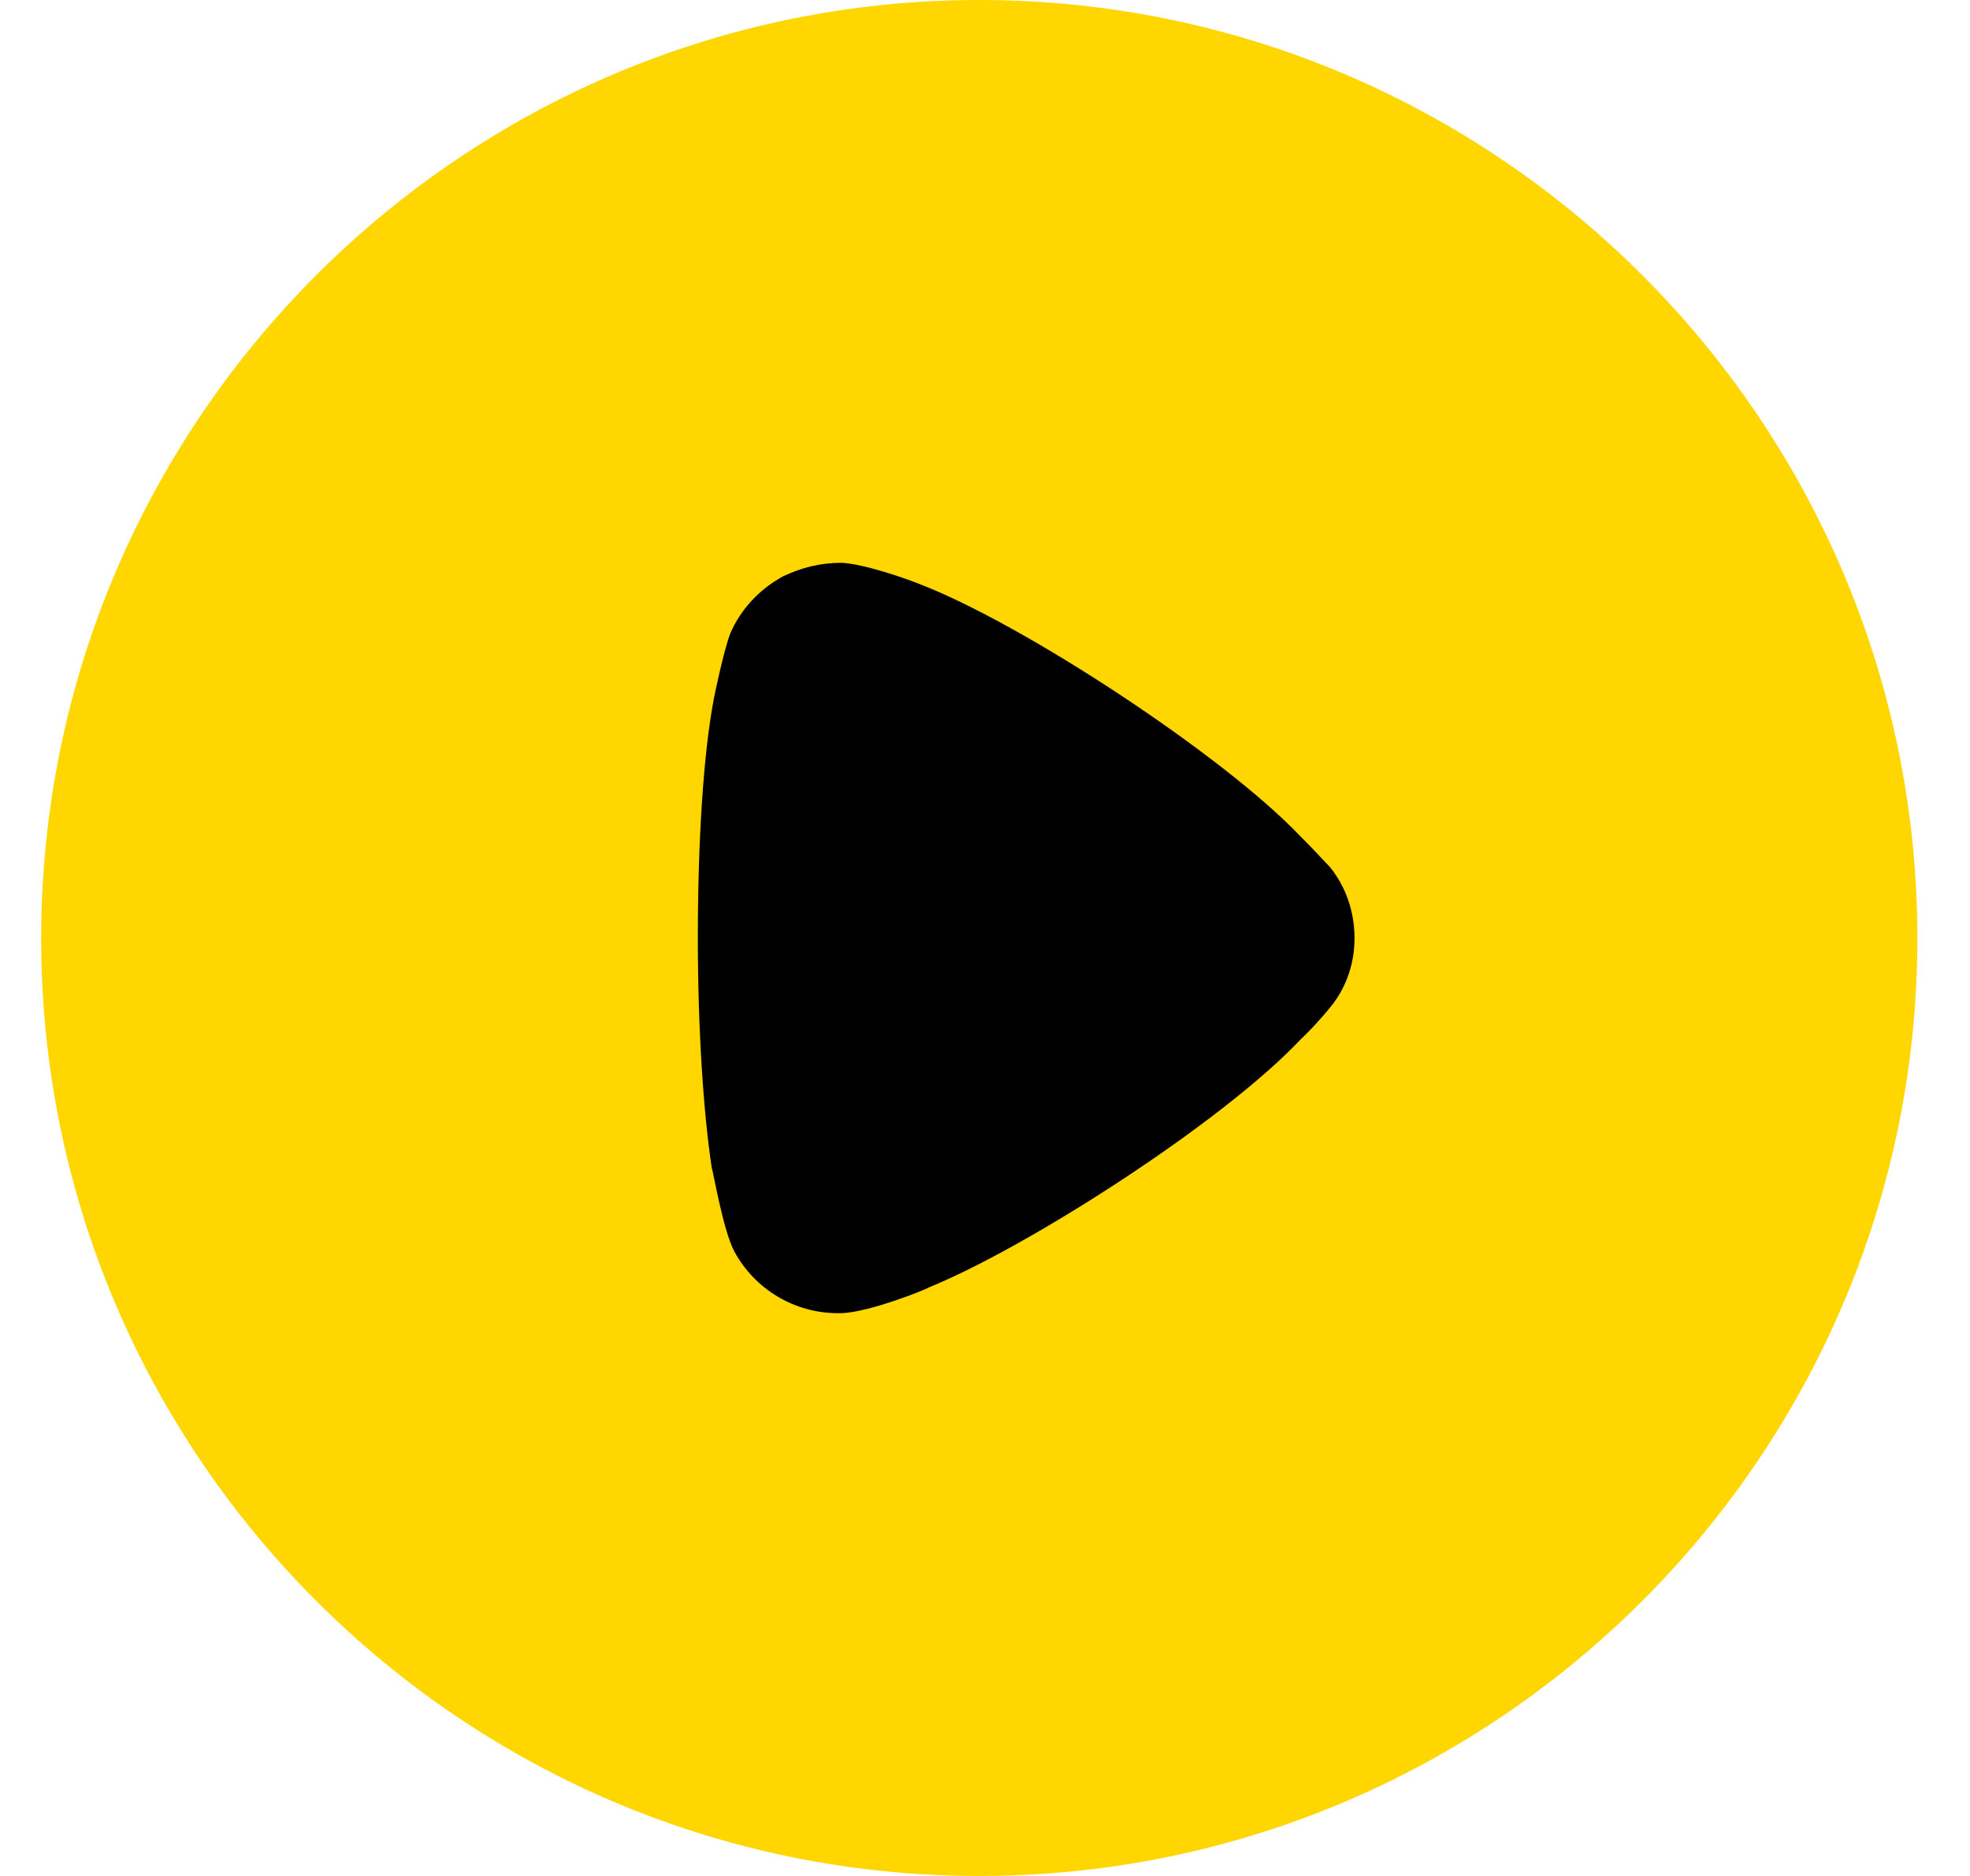
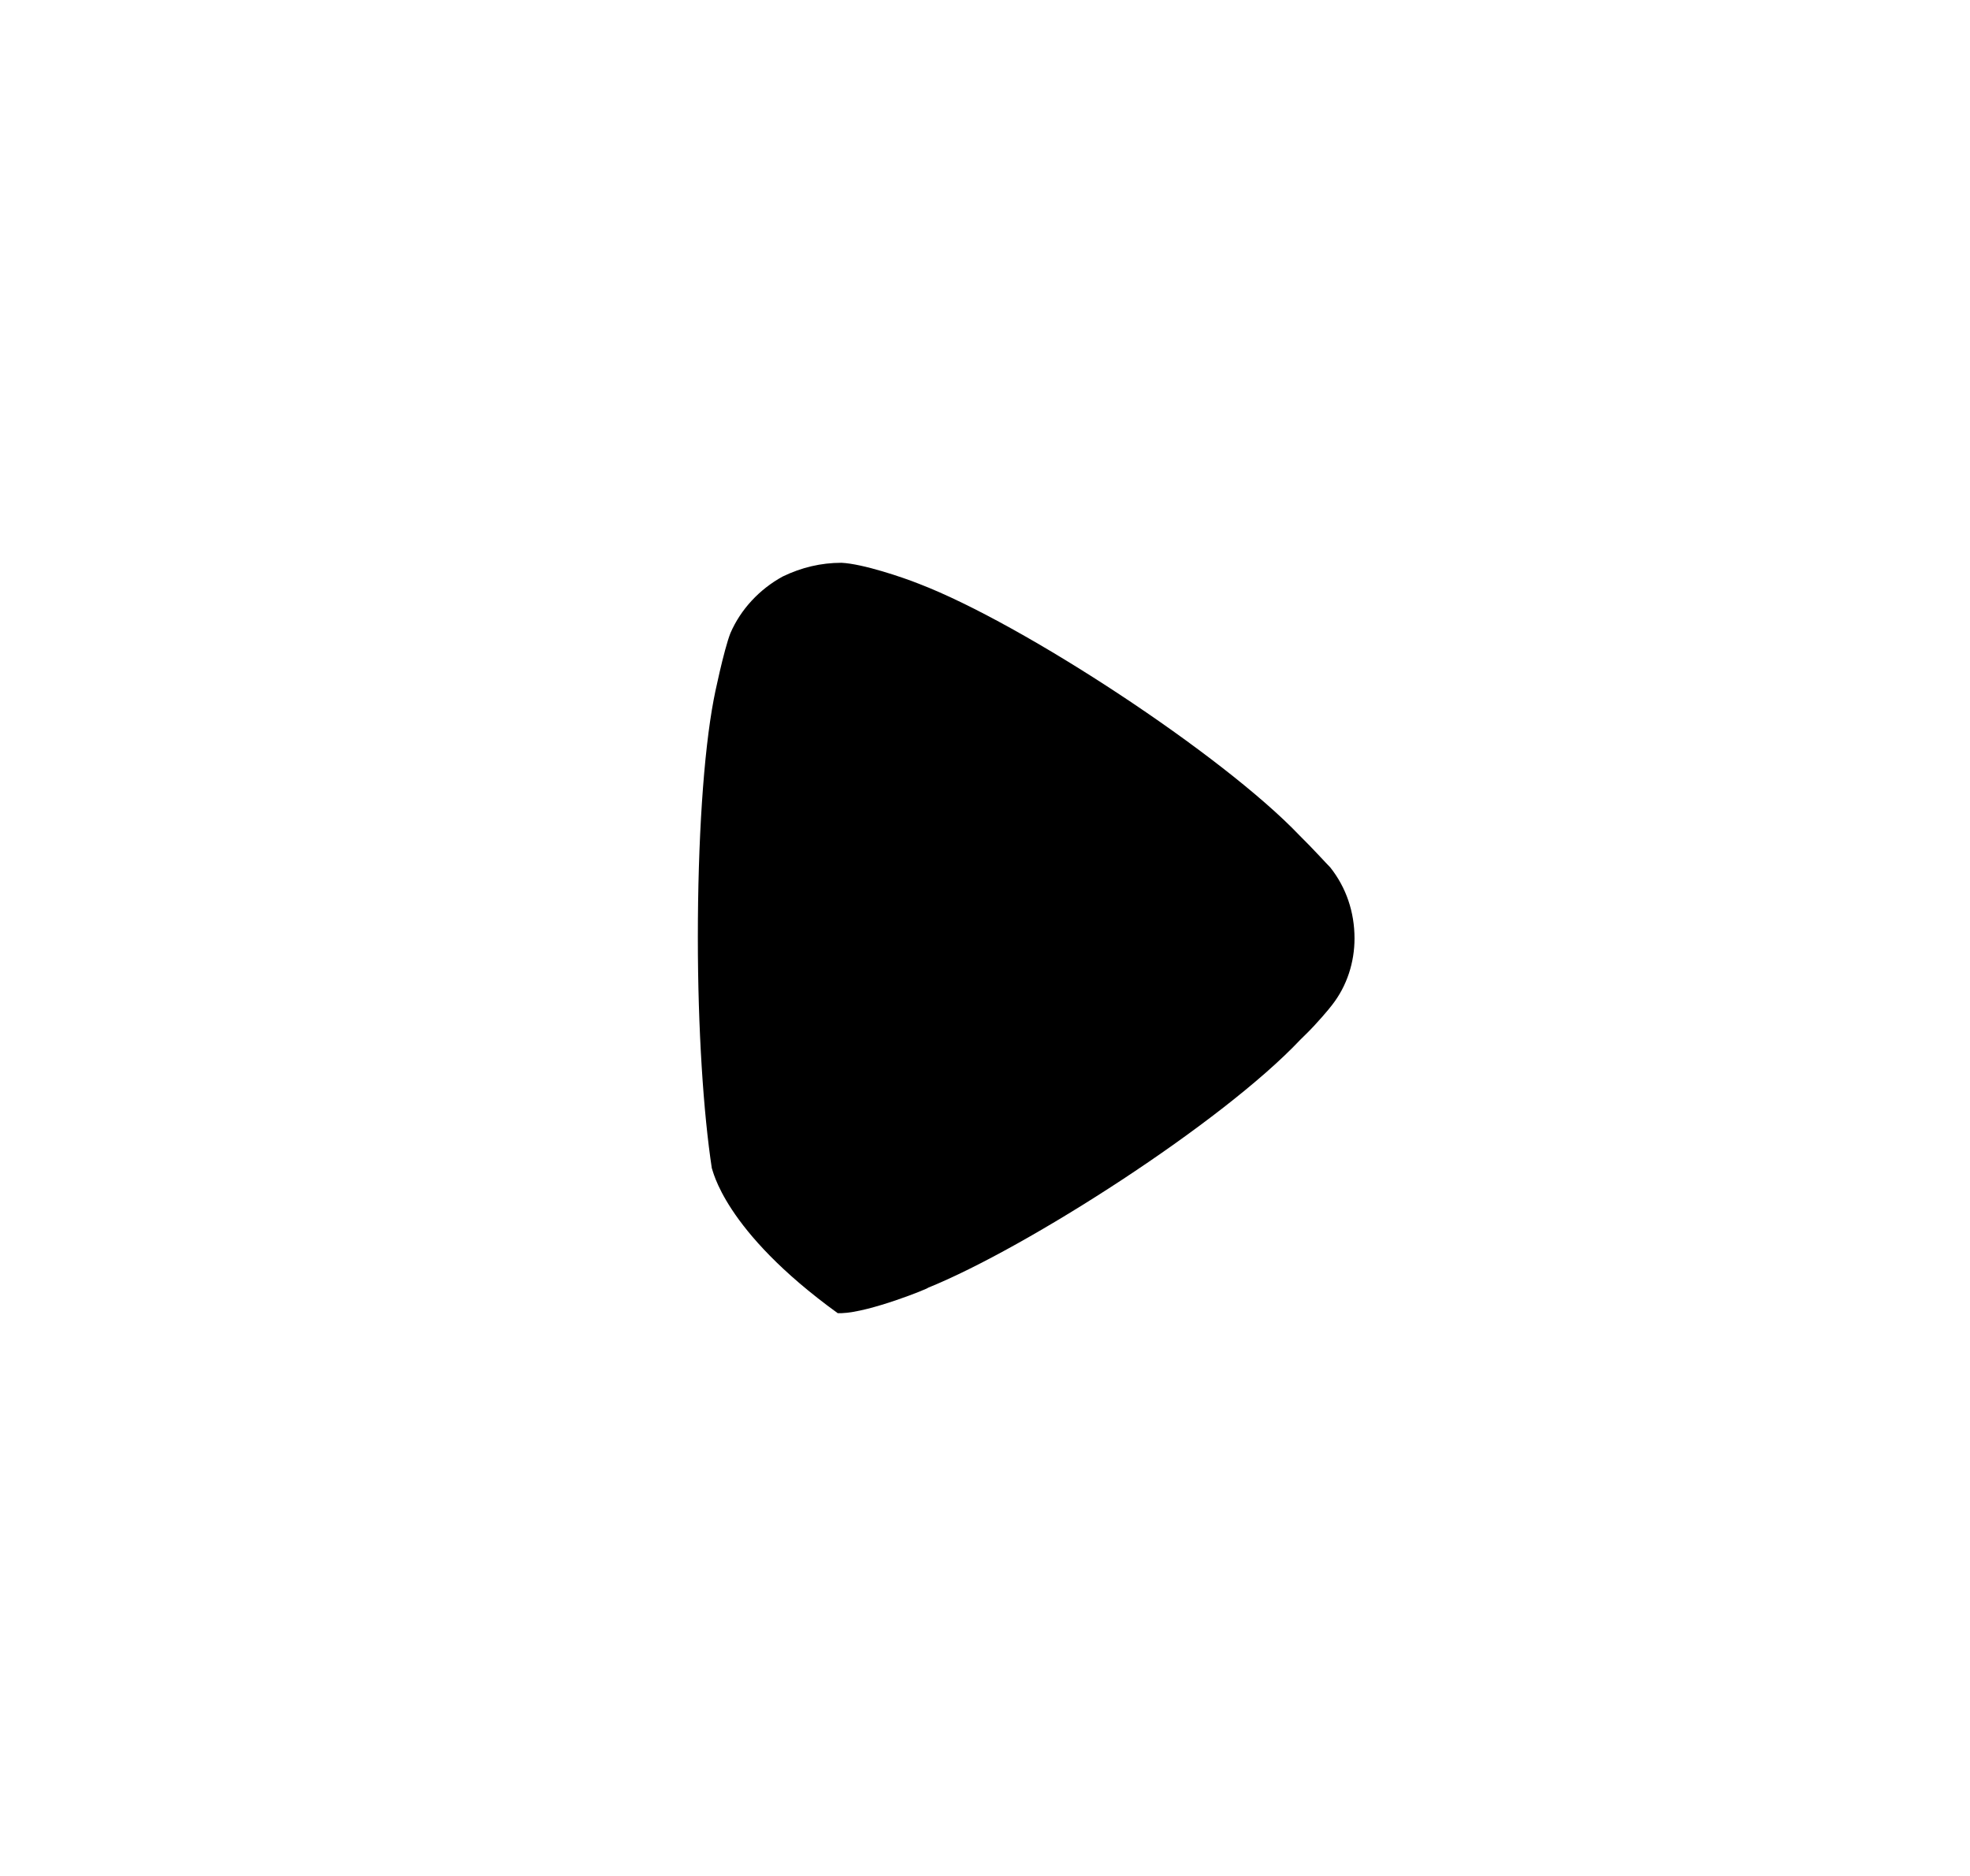
<svg xmlns="http://www.w3.org/2000/svg" width="21" height="20" viewBox="0 0 21 20" fill="none">
-   <path d="M20.439 10.005C20.439 15.514 15.95 20 10.439 20C4.927 20 0.439 15.514 0.439 10.005C0.439 4.486 4.927 0 10.439 0C15.95 0 20.439 4.486 20.439 10.005" fill="#FFD600" />
-   <path d="M14.439 10.005C14.439 10.258 14.359 10.511 14.2 10.714C14.171 10.754 14.031 10.919 13.922 11.025L13.862 11.084C13.027 11.969 10.949 13.301 9.895 13.728C9.895 13.738 9.269 13.991 8.97 14H8.93C8.473 14 8.046 13.748 7.827 13.34C7.707 13.115 7.598 12.464 7.588 12.455C7.499 11.871 7.439 10.977 7.439 9.995C7.439 8.966 7.499 8.032 7.608 7.458C7.608 7.448 7.717 6.923 7.787 6.748C7.896 6.497 8.095 6.282 8.344 6.146C8.543 6.05 8.751 6 8.97 6C9.199 6.011 9.626 6.156 9.796 6.224C10.909 6.651 13.037 8.051 13.852 8.906C13.992 9.043 14.141 9.209 14.18 9.247C14.35 9.461 14.439 9.723 14.439 10.005" fill="black" />
+   <path d="M14.439 10.005C14.439 10.258 14.359 10.511 14.2 10.714C14.171 10.754 14.031 10.919 13.922 11.025L13.862 11.084C13.027 11.969 10.949 13.301 9.895 13.728C9.895 13.738 9.269 13.991 8.97 14H8.93C7.707 13.115 7.598 12.464 7.588 12.455C7.499 11.871 7.439 10.977 7.439 9.995C7.439 8.966 7.499 8.032 7.608 7.458C7.608 7.448 7.717 6.923 7.787 6.748C7.896 6.497 8.095 6.282 8.344 6.146C8.543 6.05 8.751 6 8.97 6C9.199 6.011 9.626 6.156 9.796 6.224C10.909 6.651 13.037 8.051 13.852 8.906C13.992 9.043 14.141 9.209 14.18 9.247C14.35 9.461 14.439 9.723 14.439 10.005" fill="black" />
</svg>